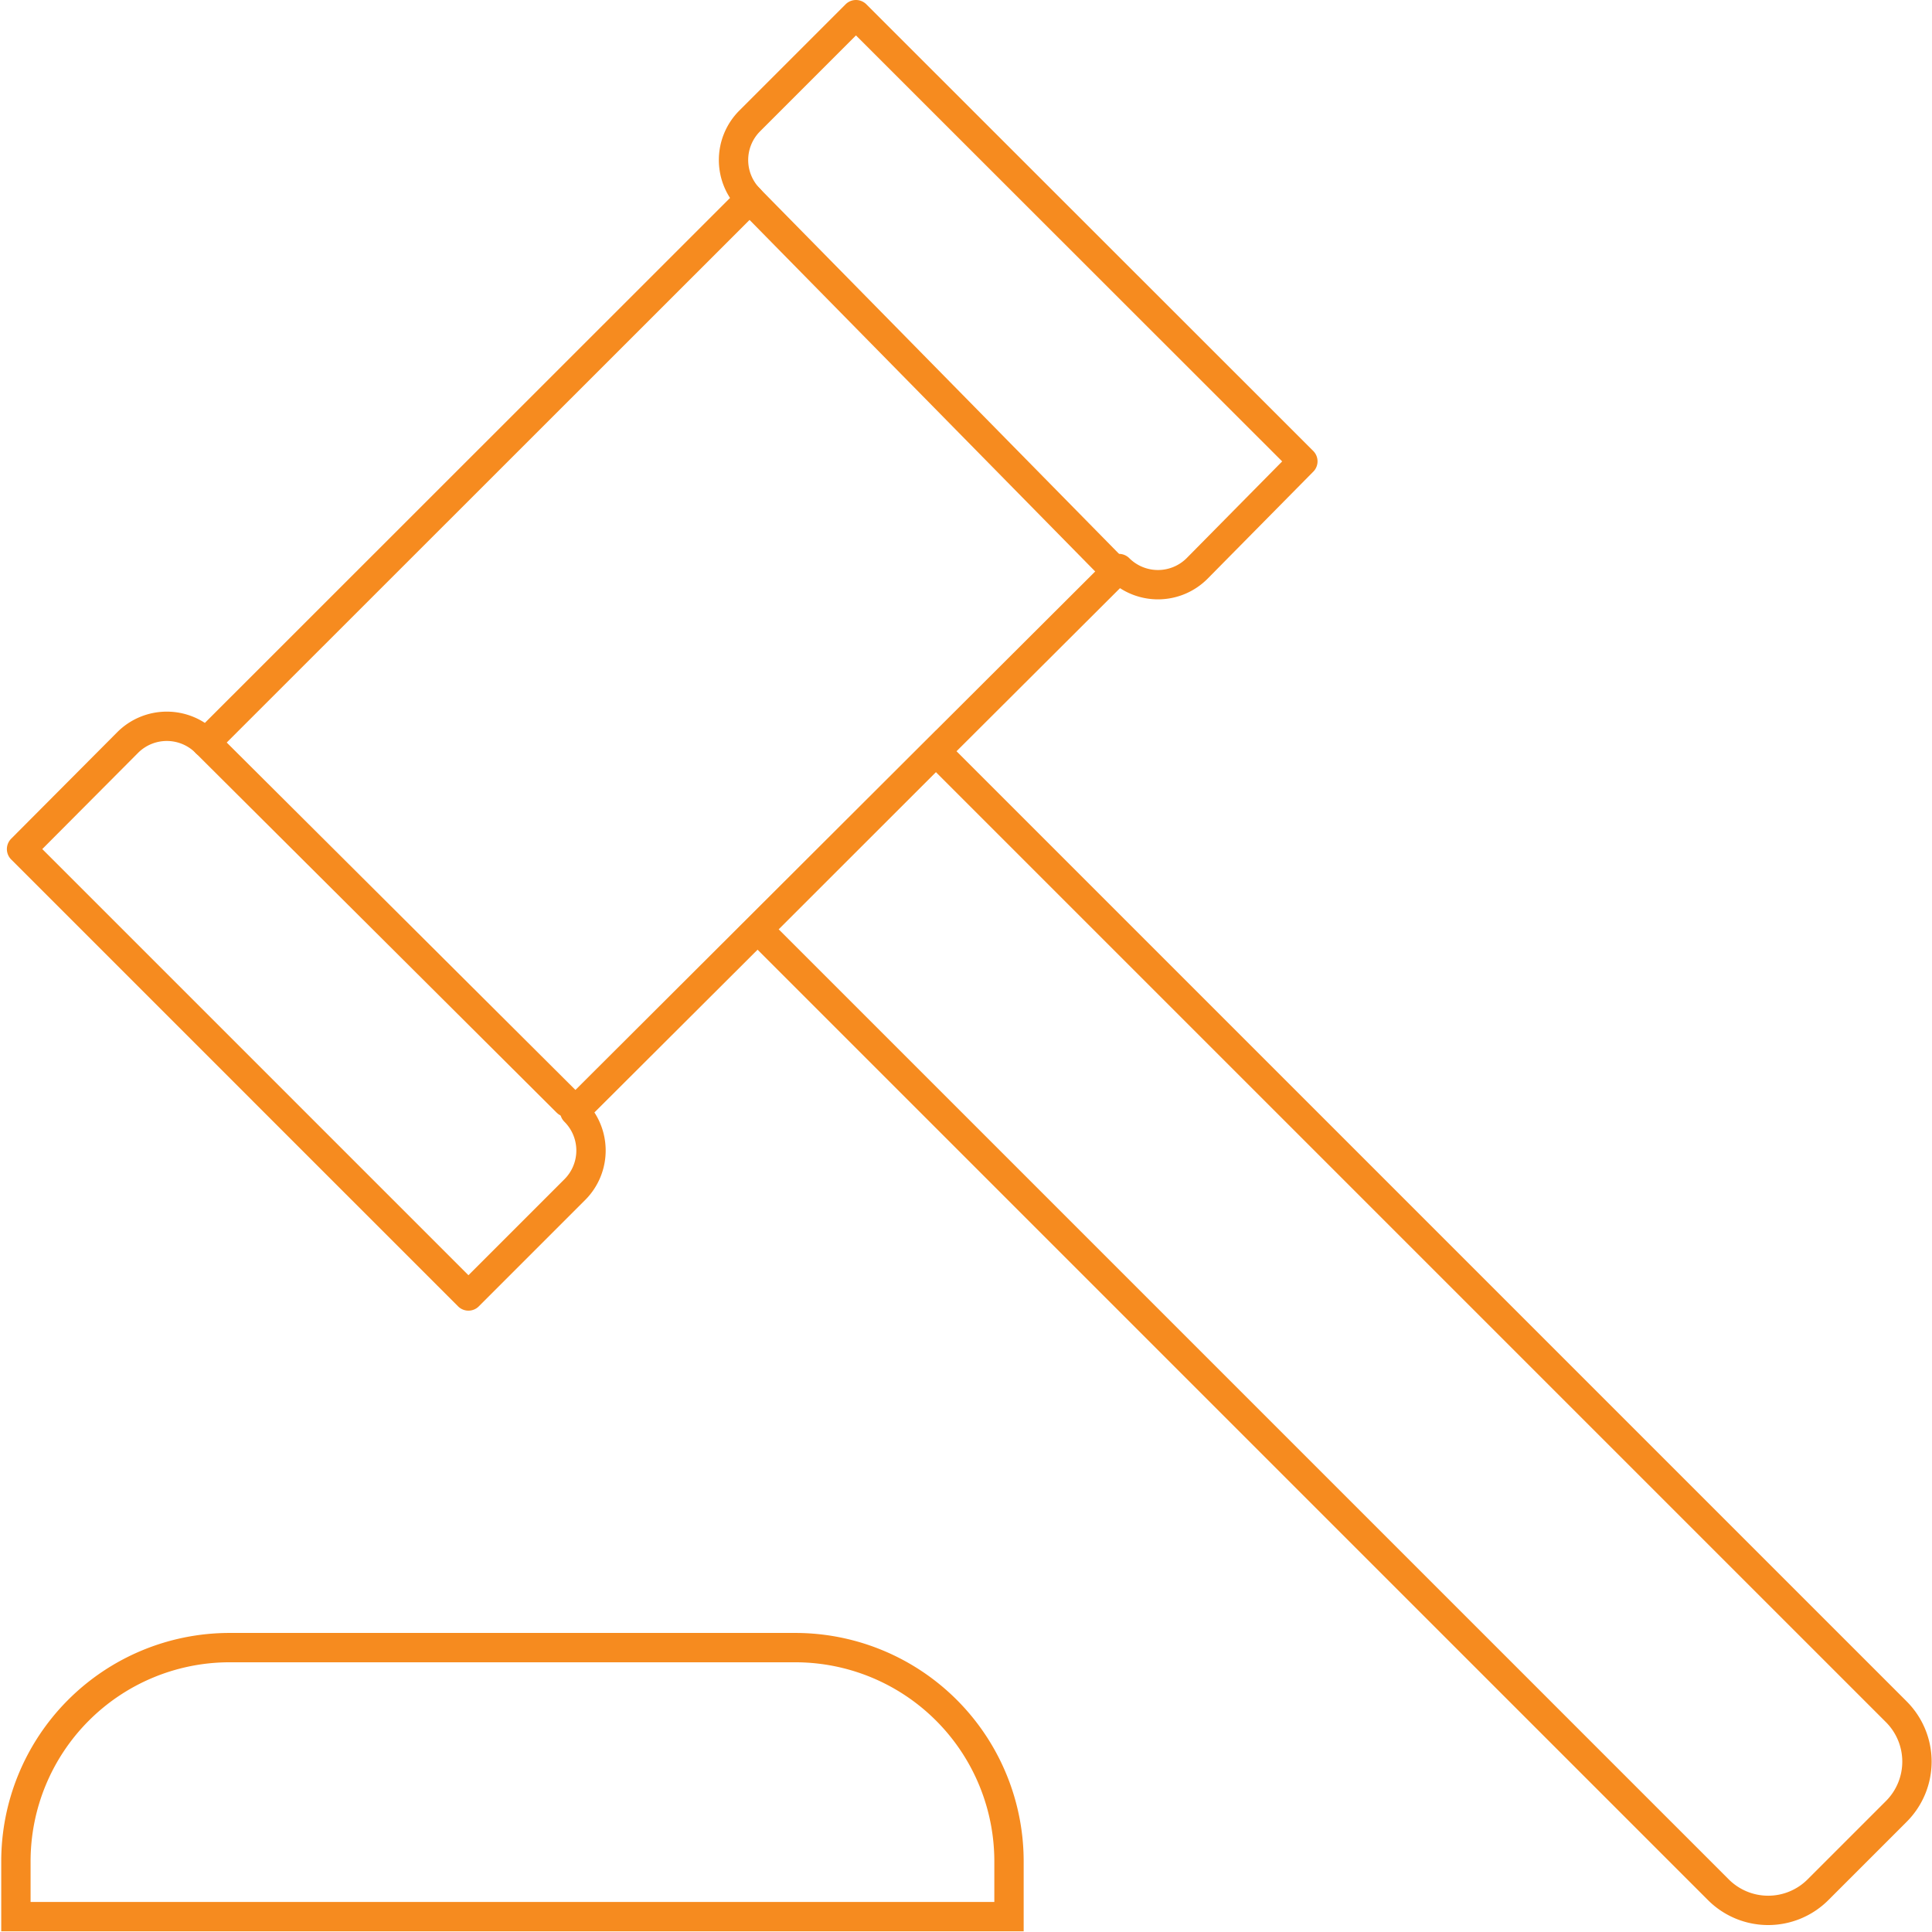
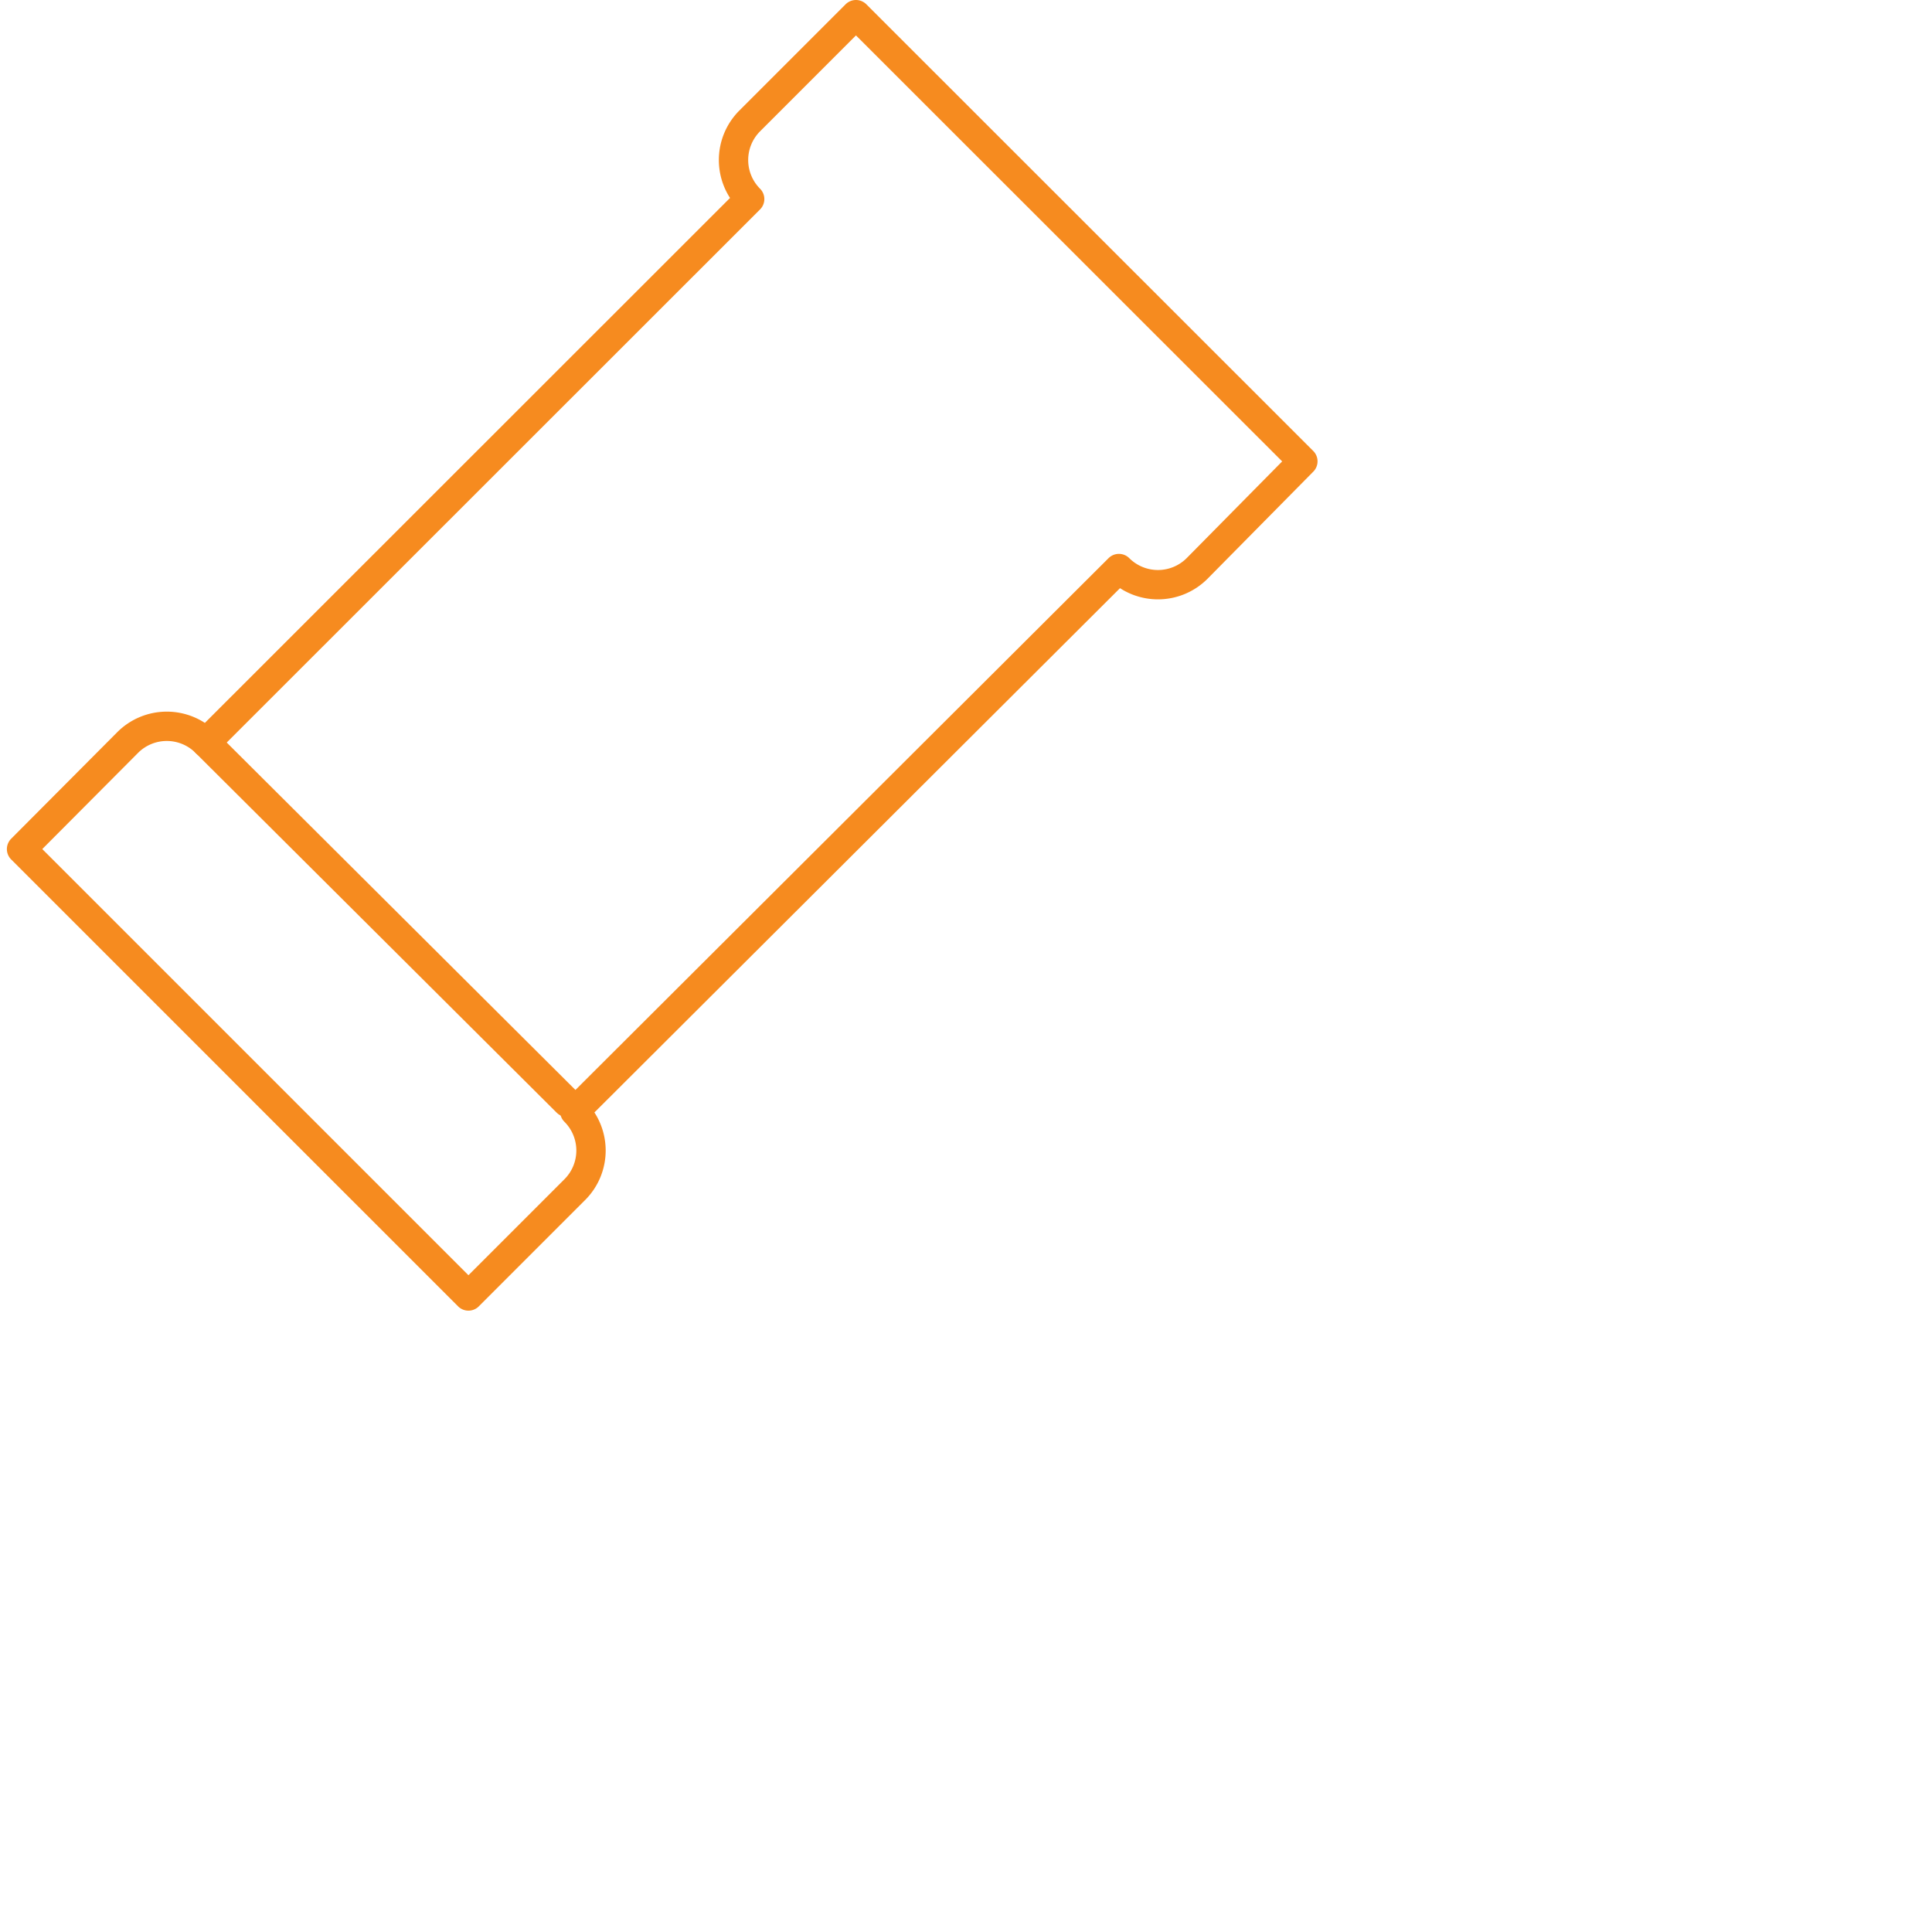
<svg xmlns="http://www.w3.org/2000/svg" id="Layer_1" data-name="Layer 1" viewBox="0 0 85.57 85.6" width="100px" height="100px">
  <defs>
    <style>.cls-1,.cls-2{fill:none;stroke:#f68b1f;stroke-linecap:round;stroke-width:1.3px;}.cls-1{stroke-miterlimit:10;}.cls-2{stroke-linejoin:round;}</style>
  </defs>
  <title>regulation</title>
-   <path class="cls-1" d="M10.12,73h25.1a9.47,9.47,0,0,1,9.47,9.47v2.45a0,0,0,0,1,0,0h-44a0,0,0,0,1,0,0V82.49A9.47,9.47,0,0,1,10.12,73Z" />
-   <path class="cls-1" d="M31.46,57.24H91.64a3.12,3.12,0,0,1,3.12,3.12v4.91a3.12,3.12,0,0,1-3.12,3.12H31.46a0,0,0,0,1,0,0V57.24A0,0,0,0,1,31.46,57.24Z" transform="translate(59.68 -29.43) rotate(45)" />
  <path class="cls-2" d="M60.92,23.64L41.12,3.85,36.41,8.56a2.45,2.45,0,0,0,0,3.46h0L12.32,36.1h0a2.45,2.45,0,0,0-3.47,0L4.15,40.82,23.95,60.62l4.71-4.71a2.45,2.45,0,0,0,0-3.47l0,0L52.77,28.39l0,0a2.45,2.45,0,0,0,3.46,0Z" transform="translate(-3.21 -3.2)" />
  <line class="cls-2" x1="9.12" y1="32.91" x2="25.11" y2="48.84" />
-   <line class="cls-2" x1="49.46" y1="25.36" x2="33.09" y2="8.71" />
</svg>